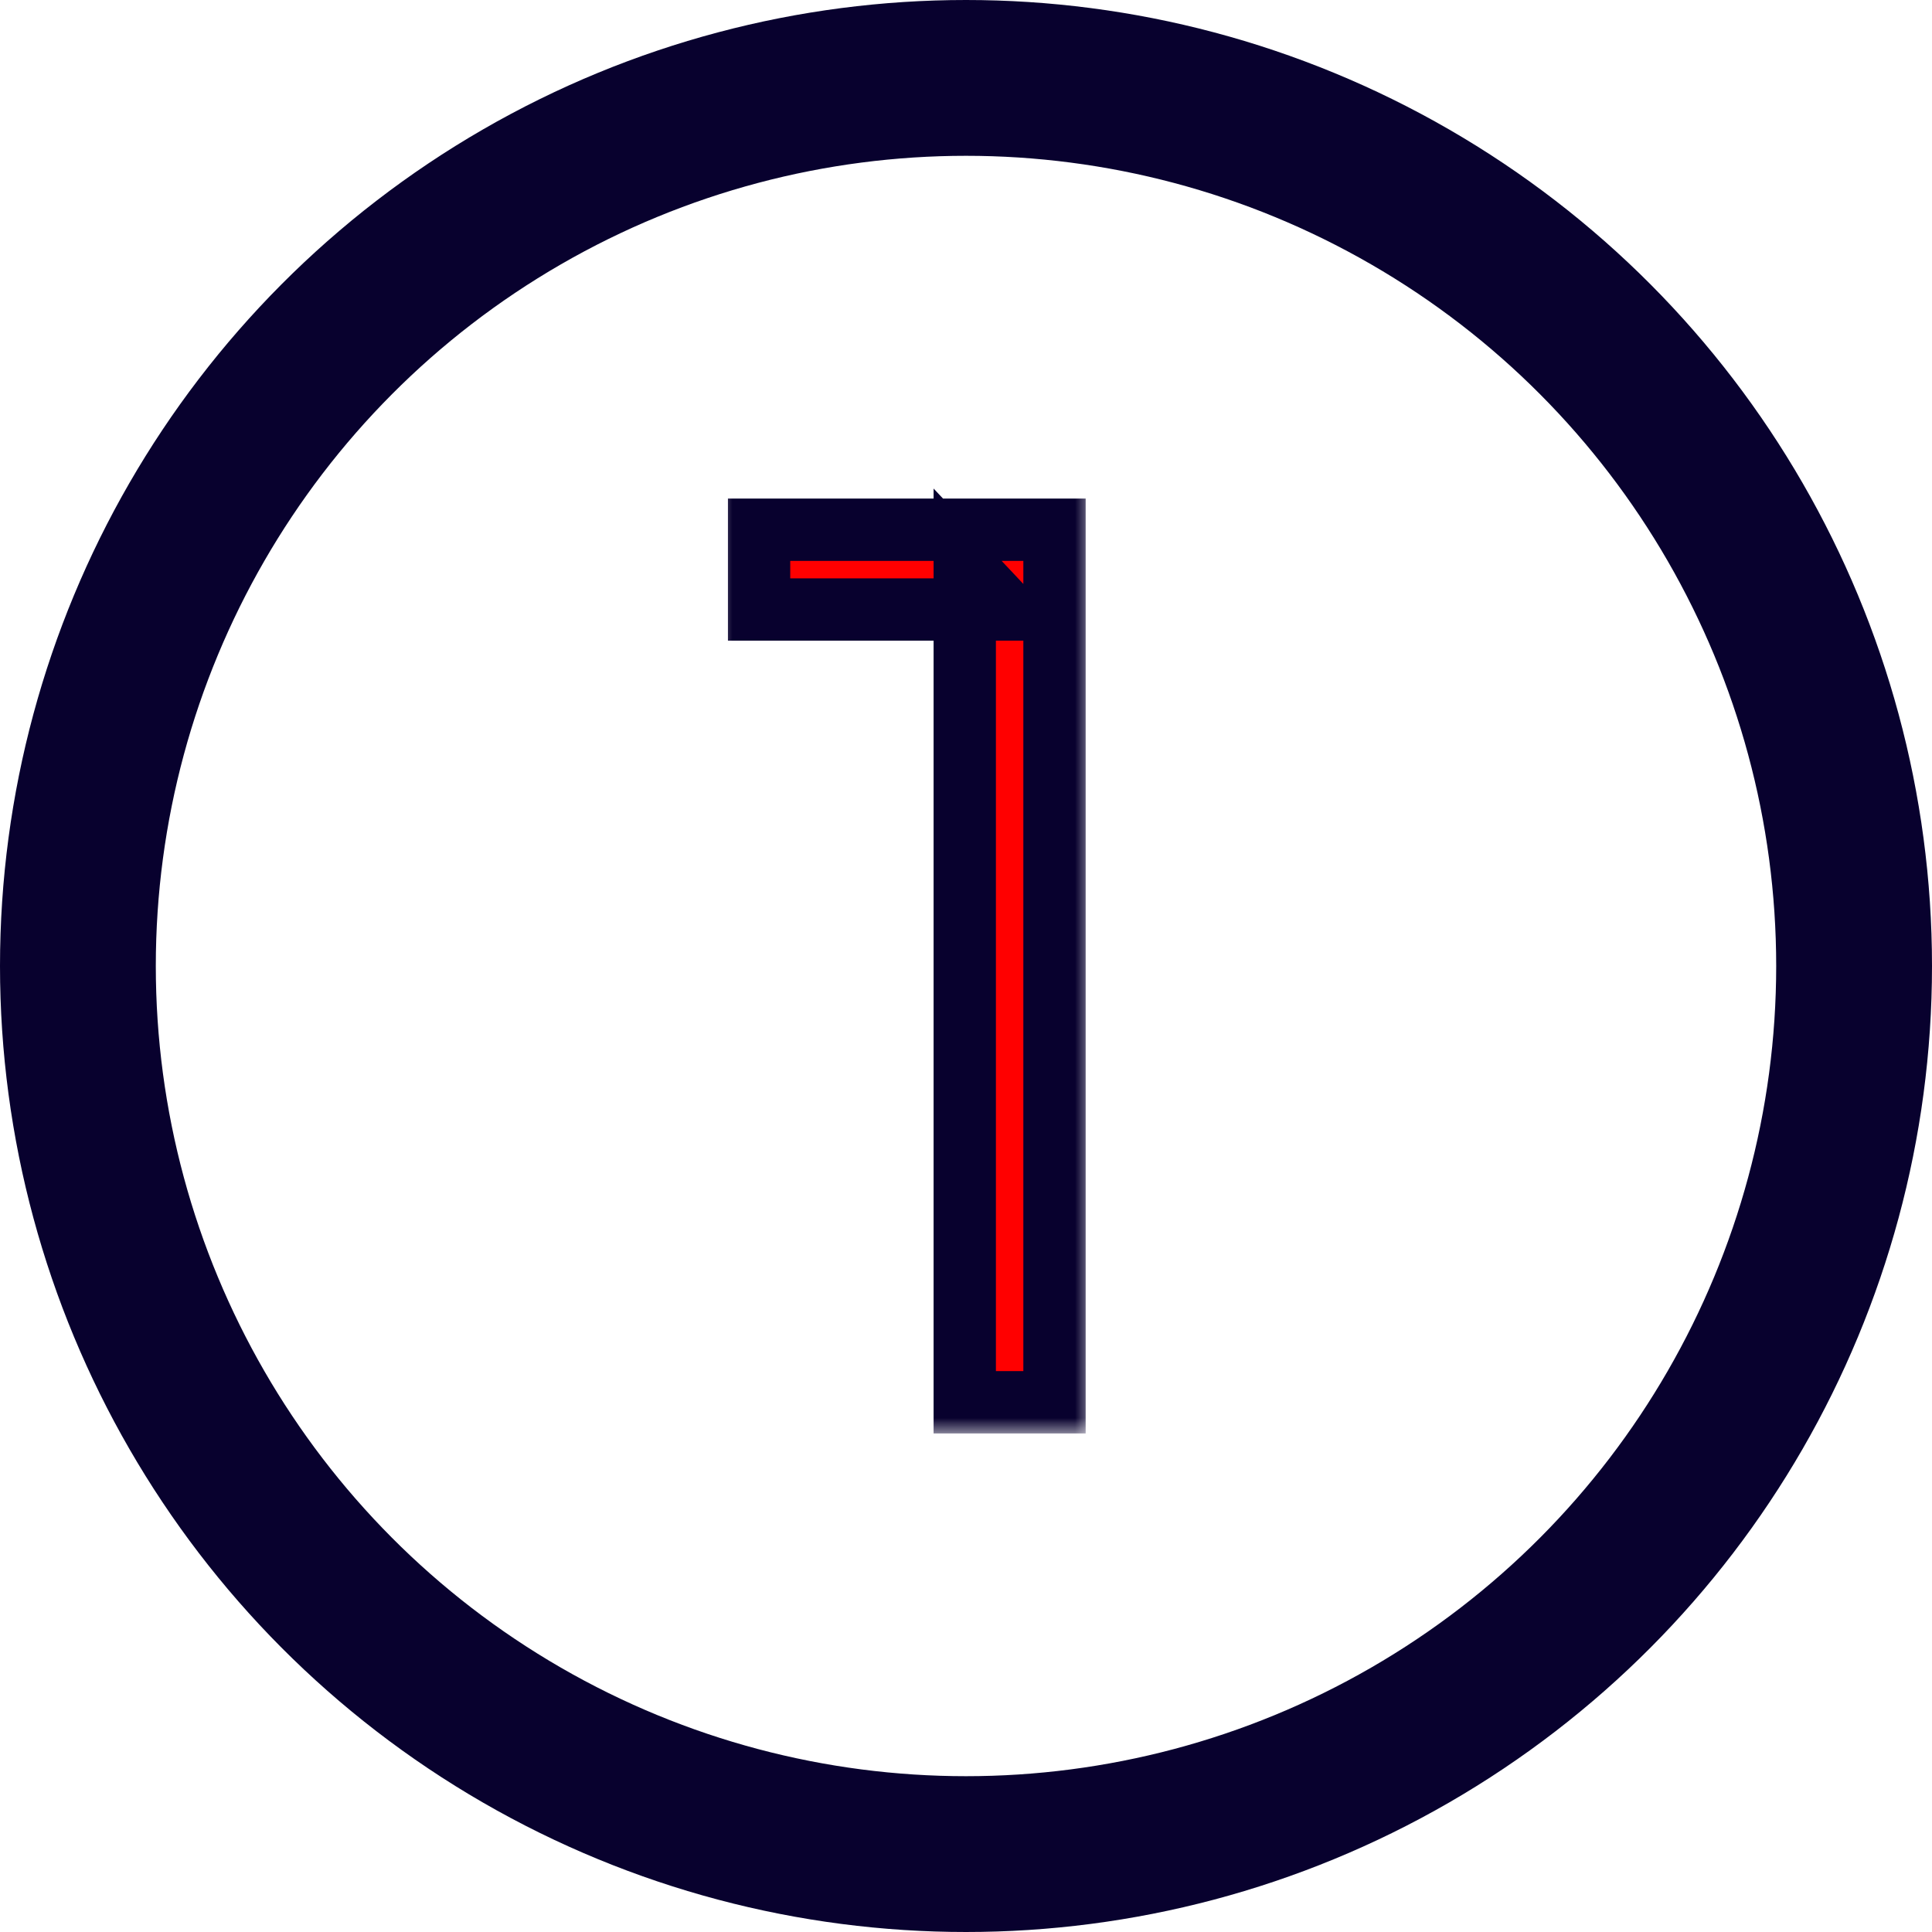
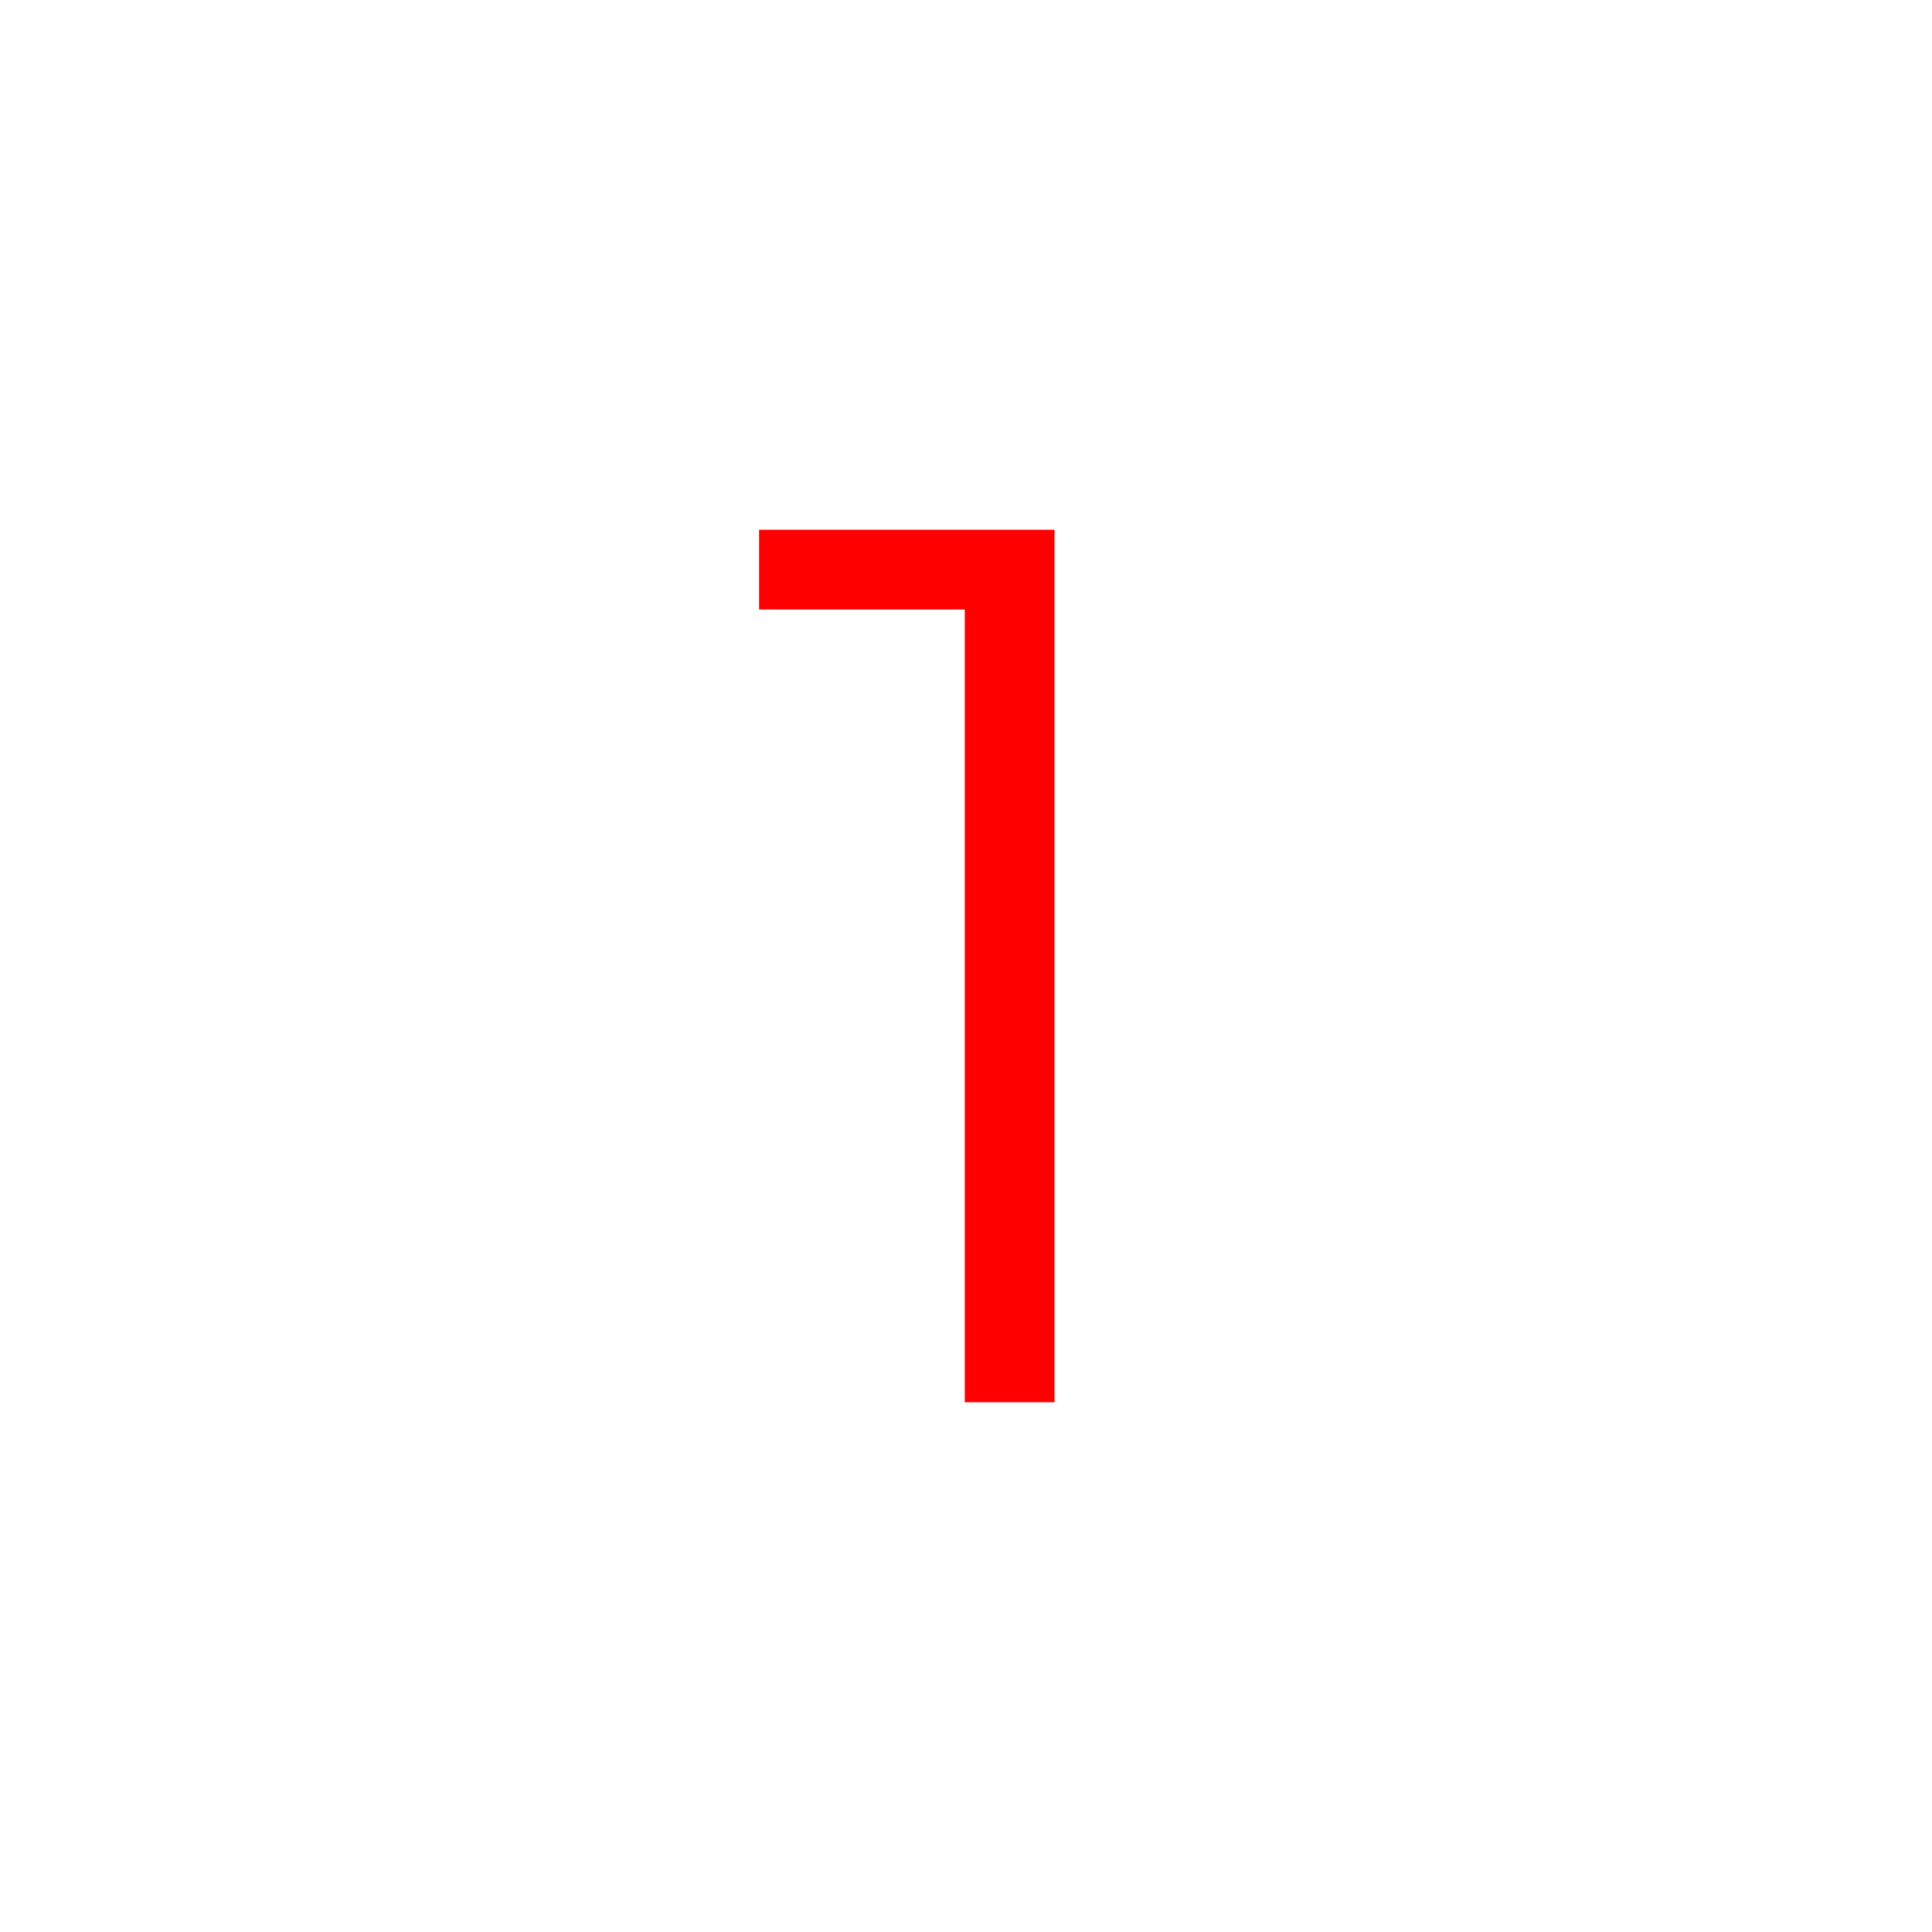
<svg xmlns="http://www.w3.org/2000/svg" width="62" height="62" viewBox="0 0 62 62" fill="none">
-   <circle cx="31" cy="31" r="28.5" stroke="#08012E" stroke-width="5" />
  <mask id="path-2-outside-1_1244_118" maskUnits="userSpaceOnUse" x="23" y="15" width="12" height="31" fill="black">
-     <rect fill="white" x="23" y="15" width="12" height="31" />
    <path d="M33.84 17V45H30.96V19.56H24.36V17H33.84Z" />
  </mask>
  <path d="M33.84 17V45H30.96V19.56H24.36V17H33.84Z" fill="#FF0000" />
-   <path d="M30.96 45H29.96V46H30.96V45ZM30.96 18.2L31.688 17.515L29.96 15.678V18.2H30.96ZM32.24 19.56V20.56H34.554L32.968 18.875L32.24 19.56ZM24.36 19.56H23.36V20.56H24.36V19.56ZM24.36 17V16H23.36V17H24.36ZM33.84 17H34.84V16H33.84V17ZM33.84 45V46H34.84V45H33.84ZM31.96 45V18.2H29.96V45H31.96ZM30.232 18.885L31.512 20.245L32.968 18.875L31.688 17.515L30.232 18.885ZM32.24 18.56H24.36V20.56H32.24V18.56ZM25.36 19.56V17H23.36V19.56H25.36ZM24.36 18H33.84V16H24.36V18ZM32.84 17V45H34.84V17H32.84ZM33.84 44H30.96V46H33.84V44Z" fill="#08012E" mask="url(#path-2-outside-1_1244_118)" />
</svg>